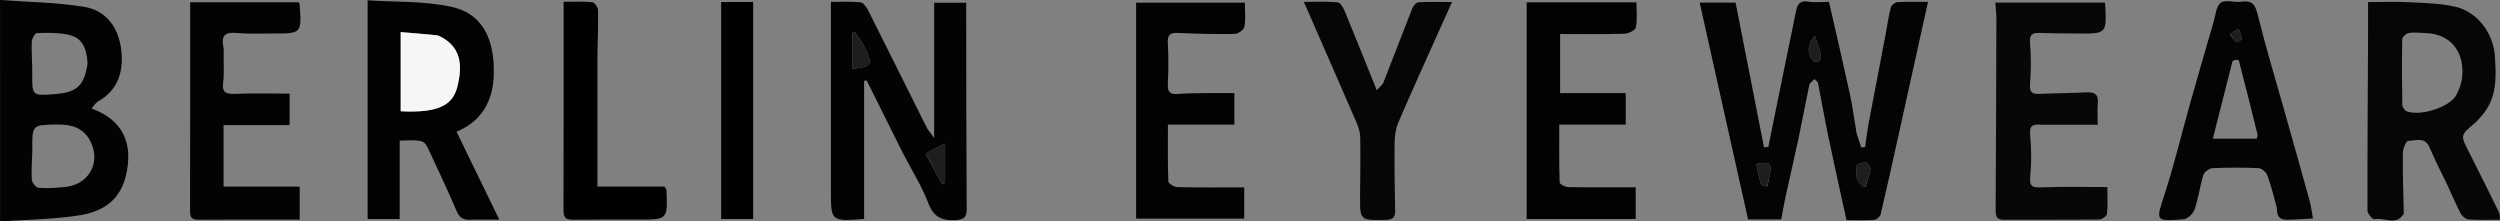
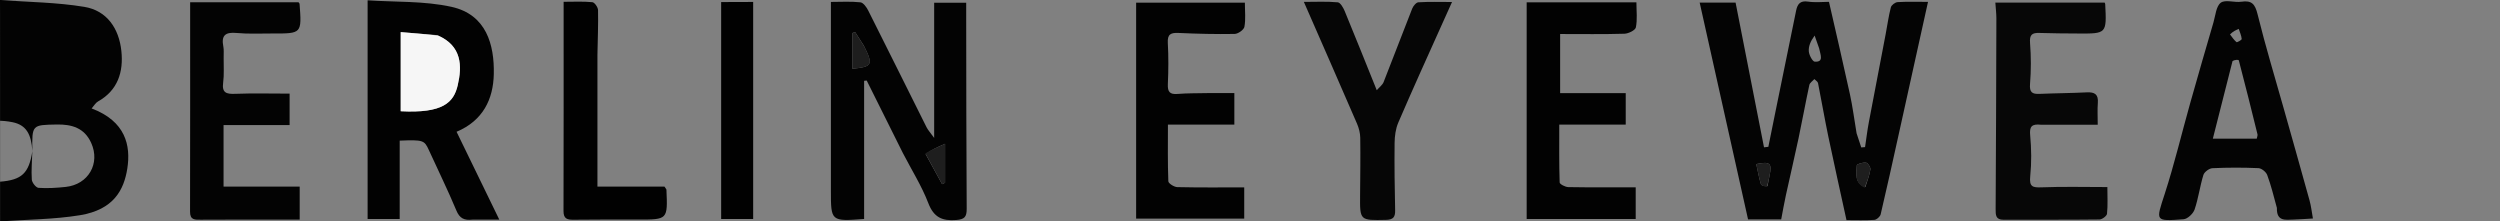
<svg xmlns="http://www.w3.org/2000/svg" xmlns:ns1="http://sodipodi.sourceforge.net/DTD/sodipodi-0.dtd" xmlns:ns2="http://www.inkscape.org/namespaces/inkscape" version="1.1" id="Layer_1" x="0px" y="0px" width="1002.577" viewBox="0 0 1002.577 88.797" enable-background="new 0 0 1340 957" xml:space="preserve" ns1:docname="berlin-eyewear.svg" height="88.797" ns2:version="1.3.2 (091e20e, 2023-11-25, custom)">
  <rect x="0" y="0" width="1002.577" height="88.797" fill="#808080" stroke="none" />
  <defs id="defs25" />
  <ns1:namedview id="namedview25" pagecolor="#ffffff" bordercolor="#000000" borderopacity="0.25" ns2:showpageshadow="2" ns2:pageopacity="0.0" ns2:pagecheckerboard="0" ns2:deskcolor="#d1d1d1" ns2:zoom="0.95522388" ns2:cx="500.40625" ns2:cy="43.445312" ns2:window-width="1920" ns2:window-height="1849" ns2:window-x="-8" ns2:window-y="-8" ns2:window-maximized="1" ns2:current-layer="Layer_1" />
  <path fill="#040404" opacity="1" stroke="none" d="m 744.543,53.437 c 0.68,2.189 1.277,3.936 1.873,5.683 0.51,-0.041 1.02,-0.082 1.53,-0.122 0.492,-3.29 0.88,-6.599 1.493,-9.866 2.221,-11.84 4.523,-23.664 6.78,-35.497 0.681,-3.568 1.161,-7.186 2.073,-10.692 0.235,-0.904 1.728,-2.036 2.702,-2.094 3.946,-0.238 7.915,-0.099 12.198,-0.099 -1.679,7.581 -3.274,14.779 -4.866,21.977 -2.346,10.61 -4.683,21.222 -7.037,31.83 -2.325,10.477 -4.616,20.961 -7.087,31.403 -0.218,0.923 -1.62,2.152 -2.545,2.217 -3.625,0.257 -7.278,0.105 -11.157,0.105 -2.481,-11.374 -4.975,-22.466 -7.302,-33.594 -1.485,-7.103 -2.693,-14.265 -4.12,-21.381 -0.121,-0.604 -0.962,-1.064 -1.469,-1.591 -0.692,0.783 -1.816,1.473 -2.009,2.364 -1.538,7.113 -2.826,14.28 -4.334,21.4 -1.603,7.569 -3.389,15.098 -5.04,22.657 -0.699,3.199 -1.256,6.428 -1.917,9.848 -4.657,0 -9.056,0 -13.287,0 -6.492,-29.092 -12.912,-57.857 -19.4,-86.932 4.485,0 9.221,0 14.399,0 3.768,19.182 7.584,38.606 11.4,58.029 0.58,-0.069 1.16,-0.137 1.74,-0.206 0.966,-4.772 1.926,-9.544 2.899,-14.315 2.743,-13.449 5.48,-26.899 8.245,-40.344 0.521,-2.532 1.601,-4.055 4.75,-3.575 2.892,0.441 5.904,0.094 8.419,0.094 2.896,12.711 5.756,24.884 8.411,37.101 1.087,5.002 1.73,10.101 2.658,15.598 m 3.517,21.589 c 0.714,-2.35 1.65,-4.665 2.022,-7.068 0.132,-0.853 -1.003,-2.613 -1.749,-2.728 -1.208,-0.186 -3.667,0.58 -3.695,1.058 -0.201,3.375 -0.994,7.137 3.422,8.738 m -39.234,-0.375 c 0.279,-1.446 0.534,-2.897 0.841,-4.338 1.029,-4.828 0.118,-5.677 -5.357,-4.51 0.588,2.669 1.06,5.382 1.851,7.999 0.194,0.641 1.427,0.968 2.665,0.849 m 20.693,-55.285 c -0.598,-1.698 -1.196,-3.396 -1.793,-5.095 -1.666,2.252 -2.507,4.342 -2.338,6.347 0.127,1.502 1.501,4.087 2.41,4.127 3.657,0.16 2.307,-2.602 1.721,-5.379 z" id="path2" />
  <path fill="#030303" opacity="1" stroke="none" d="m 362.034,61.283 c -4.923,-9.888 -9.689,-19.436 -14.454,-28.983 -0.347,0.035 -0.694,0.07 -1.041,0.106 0,18.49 0,36.981 0,55.414 -13.324,0.973 -13.322,0.973 -13.322,-11.387 0.001,-24.98 3.4e-4,-49.961 3.4e-4,-75.661 4.038,0 7.972,-0.262 11.832,0.158 1.171,0.127 2.471,1.968 3.147,3.31 7.848,15.569 15.576,31.198 23.379,46.79 0.555,1.109 1.445,2.05 3.054,4.285 0,-18.909 0,-36.376 0,-54.224 3.922,0 8.134,0 12.848,0 0,2.039 -0.003,4.121 4.3e-4,6.202 0.041,25.49 0.025,50.981 0.196,76.47 0.022,3.273 -0.911,4.204 -4.186,4.46 -5.601,0.438 -8.995,-0.996 -11.207,-6.758 -2.644,-6.889 -6.666,-13.25 -10.248,-20.181 m 9.173,0.548 c 2.199,4.005 4.398,8.01 6.597,12.016 0.401,-0.189 0.803,-0.377 1.204,-0.566 0,-4.877 0,-9.755 0,-15.619 -3.048,1.336 -5.547,2.431 -7.801,4.169 m -24.779,-43.505 c -1.165,-1.819 -2.331,-3.637 -3.496,-5.456 -0.372,0.126 -0.743,0.251 -1.115,0.377 0,4.765 0,9.53 0,14.33 8.032,-0.808 8.456,-1.57 4.611,-9.25 z" id="path3" />
-   <path fill="#030303" opacity="1" stroke="none" d="M 0.014,5.4 C 3.1e-5,3.668 3.1e-5,2.387 3.1e-5,5e-6 c 11.507,0.855 22.801,0.926 33.805,2.75 9.14,1.515 13.919,8.728 14.866,17.696 0.882,8.354 -1.365,15.758 -9.406,20.27 -0.962,0.54 -1.573,1.706 -2.518,2.776 13.647,5.14 15.746,14.894 14.309,24.08 -1.348,8.616 -5.469,16.522 -18.997,18.737 -10.4,1.703 -21.079,1.702 -32.031,2.487 0,-28.338 0,-55.641 -0.014,-83.396 m 12.956,55.196 c -0.119,3.812 -0.469,7.639 -0.221,11.427 0.079,1.211 1.679,3.237 2.694,3.309 3.613,0.255 7.295,0.011 10.915,-0.375 9.102,-0.972 13.948,-9.44 10.194,-17.681 -2.713,-5.955 -7.708,-7.46 -13.818,-7.343 -9.919,0.19 -9.922,0.043 -9.763,10.663 m 22.153,-35.142 c -0.413,-6.883 -2.513,-10.469 -7.924,-11.583 -4.018,-0.827 -8.269,-0.739 -12.4,-0.598 -0.766,0.026 -2.029,2.225 -2.077,3.459 -0.16,4.147 0.256,8.312 0.214,12.468 -0.095,9.297 -0.153,9.296 9.258,8.523 8.646,-0.71 11.569,-3.299 12.929,-12.27 z" id="path4" />
-   <path fill="#060606" opacity="1" stroke="none" d="m 981.41,74.065 c -2.527,-5.196 -4.989,-10.013 -7.099,-14.98 -1.868,-4.397 -5.609,-2.608 -8.563,-2.598 -0.753,0.003 -2.116,3.127 -2.136,4.83 -0.089,7.819 0.2,15.643 0.351,23.465 0.01,0.331 0.126,0.741 -0.022,0.983 -3.047,4.997 -7.863,1.232 -11.758,2.163 -0.649,0.155 -2.744,-2.206 -2.747,-3.407 -0.049,-23.321 0.117,-46.642 0.229,-69.964 0.021,-4.309 0,-8.619 0,-13.723 5.399,0 10.97,-0.226 16.515,0.06 6.237,0.321 12.615,0.409 18.633,1.85 8.795,2.105 15.069,10.612 15.704,19.641 0.601,8.541 0.937,17.046 -5.324,24.076 -0.884,0.993 -1.713,2.063 -2.724,2.91 -5.842,4.896 -5.795,4.844 -2.363,11.567 4.115,8.064 8.126,16.181 12.121,24.305 0.333,0.677 0.206,1.58 0.347,2.869 -4.361,0 -8.473,0.177 -12.552,-0.113 -1.152,-0.082 -2.647,-1.303 -3.224,-2.401 -1.911,-3.641 -3.475,-7.465 -5.391,-11.532 m -8.978,-60.809 c -2.155,-0.049 -4.359,-0.385 -6.443,-0.025 -1.029,0.178 -2.606,1.626 -2.624,2.524 -0.172,8.777 -0.116,17.559 0.037,26.338 0.015,0.878 0.918,2.22 1.722,2.527 5.451,2.081 16.917,-1.478 19.793,-6.275 5.309,-8.858 3.202,-24.717 -12.484,-25.089 z" id="path5" />
+   <path fill="#030303" opacity="1" stroke="none" d="M 0.014,5.4 C 3.1e-5,3.668 3.1e-5,2.387 3.1e-5,5e-6 c 11.507,0.855 22.801,0.926 33.805,2.75 9.14,1.515 13.919,8.728 14.866,17.696 0.882,8.354 -1.365,15.758 -9.406,20.27 -0.962,0.54 -1.573,1.706 -2.518,2.776 13.647,5.14 15.746,14.894 14.309,24.08 -1.348,8.616 -5.469,16.522 -18.997,18.737 -10.4,1.703 -21.079,1.702 -32.031,2.487 0,-28.338 0,-55.641 -0.014,-83.396 m 12.956,55.196 c -0.119,3.812 -0.469,7.639 -0.221,11.427 0.079,1.211 1.679,3.237 2.694,3.309 3.613,0.255 7.295,0.011 10.915,-0.375 9.102,-0.972 13.948,-9.44 10.194,-17.681 -2.713,-5.955 -7.708,-7.46 -13.818,-7.343 -9.919,0.19 -9.922,0.043 -9.763,10.663 c -0.413,-6.883 -2.513,-10.469 -7.924,-11.583 -4.018,-0.827 -8.269,-0.739 -12.4,-0.598 -0.766,0.026 -2.029,2.225 -2.077,3.459 -0.16,4.147 0.256,8.312 0.214,12.468 -0.095,9.297 -0.153,9.296 9.258,8.523 8.646,-0.71 11.569,-3.299 12.929,-12.27 z" id="path4" />
  <path fill="#020202" opacity="1" stroke="none" d="m 189.54,88.072 c -3.449,0.397 -5.228,-0.551 -6.52,-3.647 -3.415,-8.18 -7.345,-16.144 -11.022,-24.216 -1.817,-3.988 -2.259,-4.183 -11.711,-3.81 0,5.19 0,10.441 0,15.693 0,5.141 0,10.282 0,15.727 -4.27,0 -8.354,0 -12.865,0 0,-28.715 0,-57.583 0,-87.695 11.078,0.752 22.663,0.209 33.601,2.612 14.095,3.096 17.247,15.289 17.006,26.939 -0.209,10.099 -4.302,18.688 -14.933,23.17 5.619,11.55 11.182,22.986 17.135,35.223 -4.056,0 -7.145,0 -10.69,0.003 m -14.242,-73.987 c -4.865,-0.405 -9.731,-0.809 -14.607,-1.215 0,11.152 0,21.468 0,31.749 17.04,0.886 21.266,-3.549 22.87,-10.424 1.788,-7.664 1.73,-15.757 -8.263,-20.11 z" id="path6" />
  <path fill="#040404" opacity="1" stroke="none" d="m 913.103,83.378 c -1.273,-4.693 -2.334,-9.04 -3.884,-13.204 -0.455,-1.222 -2.265,-2.686 -3.513,-2.742 -6.146,-0.275 -12.318,-0.269 -18.463,0.02 -1.286,0.06 -3.238,1.504 -3.611,2.705 -1.408,4.545 -1.994,9.354 -3.528,13.845 -0.572,1.674 -2.824,3.809 -4.44,3.925 -11.563,0.834 -11.118,0.834 -7.59,-10.028 3.922,-12.076 6.859,-24.471 10.306,-36.703 3.036,-10.774 6.161,-21.523 9.3,-32.267 0.801,-2.742 1.044,-6.446 2.927,-7.844 1.824,-1.354 5.478,0.02 8.24,-0.395 4.199,-0.63 5.508,0.961 6.512,5.038 3.113,12.638 6.911,25.107 10.444,37.642 3.472,12.319 6.979,24.629 10.386,36.966 0.655,2.373 0.919,4.855 1.363,7.286 -2.62,0.148 -5.238,0.358 -7.86,0.429 -3.125,0.085 -6.762,0.833 -6.588,-4.674 m -17.795,-58.872 c -2.604,10.265 -5.208,20.53 -7.89,31.101 6.188,0 11.9,0 17.602,0 0.147,-0.769 0.414,-1.296 0.307,-1.73 -2.441,-9.893 -4.9,-19.782 -7.488,-29.637 -0.094,-0.358 -1.532,-0.363 -2.531,0.266 m -1.008,-10.703 c 0.841,1.062 1.579,2.249 2.601,3.091 0.233,0.192 2.127,-0.874 2.092,-1.255 -0.125,-1.373 -0.747,-2.702 -1.181,-4.047 -1.13,0.474 -2.26,0.948 -3.512,2.21 z" id="path7" />
  <path fill="#070707" opacity="1" stroke="none" d="m 818.515,50.023 c -3.77,-0.415 -4.677,0.737 -4.352,4.228 0.506,5.444 0.581,11.012 0.021,16.444 -0.435,4.224 0.95,4.577 4.615,4.432 8.591,-0.338 17.205,-0.108 26.322,-0.108 0,3.913 0.217,7.343 -0.145,10.711 -0.097,0.896 -1.964,2.278 -3.032,2.291 -12.815,0.155 -25.632,0.066 -38.448,0.108 -3.196,0.011 -3.198,-1.903 -3.184,-4.316 0.152,-25.461 0.231,-50.923 0.297,-76.385 0.005,-1.964 -0.249,-3.928 -0.415,-6.372 14.858,0 29.371,0 43.842,0 0.105,0.27 0.209,0.421 0.217,0.576 0.602,11.876 0.601,11.888 -10.89,11.808 -5.159,-0.036 -10.32,-0.042 -15.474,-0.225 -2.983,-0.106 -4.04,0.708 -3.778,4.028 0.429,5.452 0.437,10.988 -0.006,16.438 -0.275,3.38 0.864,4.1 3.816,3.971 6.314,-0.275 12.641,-0.29 18.952,-0.611 3.18,-0.162 4.697,0.803 4.426,4.219 -0.219,2.75 -0.044,5.532 -0.044,8.771 -7.71,0 -14.987,0 -22.74,-0.007 z" id="path8" />
  <path fill="#030303" opacity="1" stroke="none" d="m 89.693,23.152 c -0.04,3.642 0.222,6.845 -0.199,9.956 -0.558,4.126 1.263,4.657 4.812,4.52 7.134,-0.277 14.286,-0.082 21.833,-0.082 0,3.792 0,7.996 0,12.599 -8.797,0 -17.553,0 -26.487,0 0,8.342 0,16.294 0,24.676 10.169,0 20.22,0 30.531,0 0,4.423 0,8.53 0,13.236 -2.71,0 -5.472,-0.002 -8.234,3.6e-4 -10.488,0.01 -20.976,-0.008 -31.464,0.054 -2.319,0.014 -4.278,0.15 -4.27,-3.176 0.066,-27.925 0.037,-55.85 0.037,-84.014 14.796,0 29.215,0 43.481,0 0.238,0.349 0.389,0.47 0.399,0.601 0.897,11.937 0.897,11.945 -10.773,11.906 -4.827,-0.016 -9.684,0.248 -14.472,-0.203 -4.486,-0.423 -6.237,0.934 -5.322,5.461 0.26,1.285 0.095,2.656 0.127,4.466 z" id="path9" />
  <path fill="#020202" opacity="1" stroke="none" d="m 484.239,37.334 c 3.794,-1.9e-4 7.092,-1.9e-4 10.774,-1.9e-4 0,4.059 0,8.122 0,12.646 -8.583,0 -17.311,0 -26.638,0 0,7.87 -0.122,15.304 0.165,22.723 0.033,0.86 2.319,2.308 3.587,2.337 8.819,0.206 17.644,0.109 26.844,0.109 0,3.944 0,8.008 0,12.524 -14.23,0 -28.593,0 -43.349,0 0,-28.723 0,-57.47 0,-86.603 14.246,0 28.758,0 43.61,0 0,3.452 0.379,6.656 -0.188,9.683 -0.224,1.199 -2.534,2.829 -3.918,2.854 -7.487,0.133 -14.988,-0.049 -22.471,-0.394 -3.144,-0.145 -4.532,0.486 -4.329,4.034 0.315,5.48 0.266,10.999 0.017,16.485 -0.141,3.105 0.771,4.208 3.918,3.943 3.81,-0.322 7.653,-0.245 11.978,-0.341 z" id="path10" />
  <path fill="#020202" opacity="1" stroke="none" d="m 612.239,49.997 c 0,-16.615 0,-32.731 0,-49.064 14.753,0 29.17,0 44.014,0 0,3.539 0.42,6.905 -0.221,10.054 -0.234,1.15 -2.97,2.489 -4.6,2.538 -8.459,0.254 -16.93,0.118 -25.774,0.118 0,7.746 0,15.616 0,23.714 8.763,0 17.333,0 26.304,0 0,4.058 0,8.112 0,12.607 -8.571,0 -17.303,0 -26.649,0 0,8.014 -0.093,15.617 0.158,23.209 0.023,0.687 2.257,1.841 3.48,1.863 8.947,0.16 17.898,0.086 27.014,0.086 0,4.332 0,8.383 0,12.716 -14.562,0 -28.805,0 -43.726,0 0,-12.492 0,-24.916 0,-37.84 z" id="path11" />
  <path fill="#060606" opacity="1" stroke="none" d="m 578.761,8.678 c -6.159,13.696 -12.212,27.028 -17.999,40.473 -1.07,2.486 -1.453,5.43 -1.485,8.171 -0.107,8.996 0.027,17.997 0.216,26.993 0.057,2.737 -0.737,3.79 -3.679,3.852 -10.481,0.219 -10.463,0.332 -10.374,-9.888 0.067,-7.666 0.171,-15.333 0.064,-22.997 -0.026,-1.896 -0.529,-3.903 -1.286,-5.654 -6.963,-16.115 -14.03,-32.185 -21.33,-48.87 4.761,0 9.208,-0.231 13.598,0.169 1.045,0.095 2.217,2.164 2.79,3.549 4.26,10.292 8.384,20.641 12.842,31.696 1.044,-1.202 2.284,-2.077 2.752,-3.257 3.883,-9.796 7.583,-19.663 11.464,-29.46 0.415,-1.047 1.582,-2.48 2.476,-2.536 4.25,-0.267 8.526,-0.119 13.497,-0.119 -1.282,2.892 -2.315,5.223 -3.546,7.88 z" id="path12" />
  <path fill="#010101" opacity="1" stroke="none" d="m 239.591,21.998 c -3e-5,17.782 -3e-5,35.064 -3e-5,52.835 9.106,0 18.144,0 26.878,0 0.473,0.747 0.779,1.007 0.791,1.28 0.52,11.943 0.517,11.938 -11.285,11.938 -8.651,3e-4 -17.302,-0.051 -25.951,0.067 -2.575,0.035 -4.046,-0.388 -4.037,-3.469 0.075,-27.752 0.044,-55.504 0.044,-83.926 4.017,0 7.797,-0.209 11.522,0.152 0.891,0.086 2.257,2.054 2.28,3.18 0.121,5.81 -0.124,11.627 -0.241,17.942 z" id="path13" />
  <path fill="#010101" opacity="1" stroke="none" d="m 297.214,0.802 c 1.92,-0.023 3.347,-0.023 4.828,-0.023 0,29.256 0,58.007 0,87.054 -4.331,0 -8.396,0 -12.838,0 0,-28.927 0,-57.803 0,-87.008 2.613,0 5.065,0 8.01,-0.023 z" id="path14" />
  <path fill="#1e1e1e" opacity="1" stroke="none" d="m 747.805,75.295 c -4.161,-1.87 -3.368,-5.632 -3.167,-9.007 0.028,-0.477 2.487,-1.243 3.695,-1.058 0.746,0.115 1.881,1.875 1.749,2.728 -0.372,2.403 -1.308,4.718 -2.277,7.337 z" id="path15" />
  <path fill="#1e1e1e" opacity="1" stroke="none" d="m 708.585,74.947 c -0.997,-0.176 -2.23,-0.503 -2.424,-1.144 -0.79,-2.617 -1.263,-5.33 -1.851,-7.999 5.475,-1.166 6.386,-0.318 5.357,4.51 -0.307,1.44 -0.562,2.891 -1.082,4.633 z" id="path16" />
-   <path fill="#1e1e1e" opacity="1" stroke="none" d="m 729.67,19.747 c 0.437,2.395 1.786,5.157 -1.87,4.998 -0.909,-0.04 -2.284,-2.625 -2.41,-4.127 -0.169,-2.005 0.672,-4.095 2.338,-6.347 0.598,1.698 1.196,3.396 1.943,5.476 z" id="path17" />
  <path fill="#1e1e1e" opacity="1" stroke="none" d="m 371.084,61.509 c 2.377,-1.417 4.876,-2.512 7.924,-3.848 0,5.864 0,10.742 0,15.619 -0.401,0.189 -0.803,0.377 -1.204,0.566 -2.199,-4.005 -4.398,-8.01 -6.72,-12.337 z" id="path18" />
  <path fill="#1e1e1e" opacity="1" stroke="none" d="m 346.606,18.659 c 3.667,7.347 3.242,8.109 -4.79,8.917 0,-4.8 0,-9.565 0,-14.33 0.372,-0.126 0.743,-0.251 1.115,-0.377 1.165,1.819 2.331,3.637 3.675,5.789 z" id="path19" />
  <path fill="#f6f6f6" opacity="1" stroke="none" d="m 175.664,14.238 c 9.626,4.2 9.685,12.293 7.897,19.957 -1.604,6.875 -5.83,11.31 -22.87,10.424 0,-10.281 0,-20.596 0,-31.749 4.877,0.406 9.742,0.81 14.973,1.368 z" id="path23" />
-   <path fill="#1e1e1e" opacity="1" stroke="none" d="m 894.361,13.409 c 1.191,-0.868 2.321,-1.342 3.451,-1.816 0.434,1.345 1.056,2.673 1.181,4.047 0.034,0.381 -1.86,1.446 -2.092,1.255 -1.022,-0.842 -1.76,-2.029 -2.54,-3.486 z" id="path25" />
</svg>